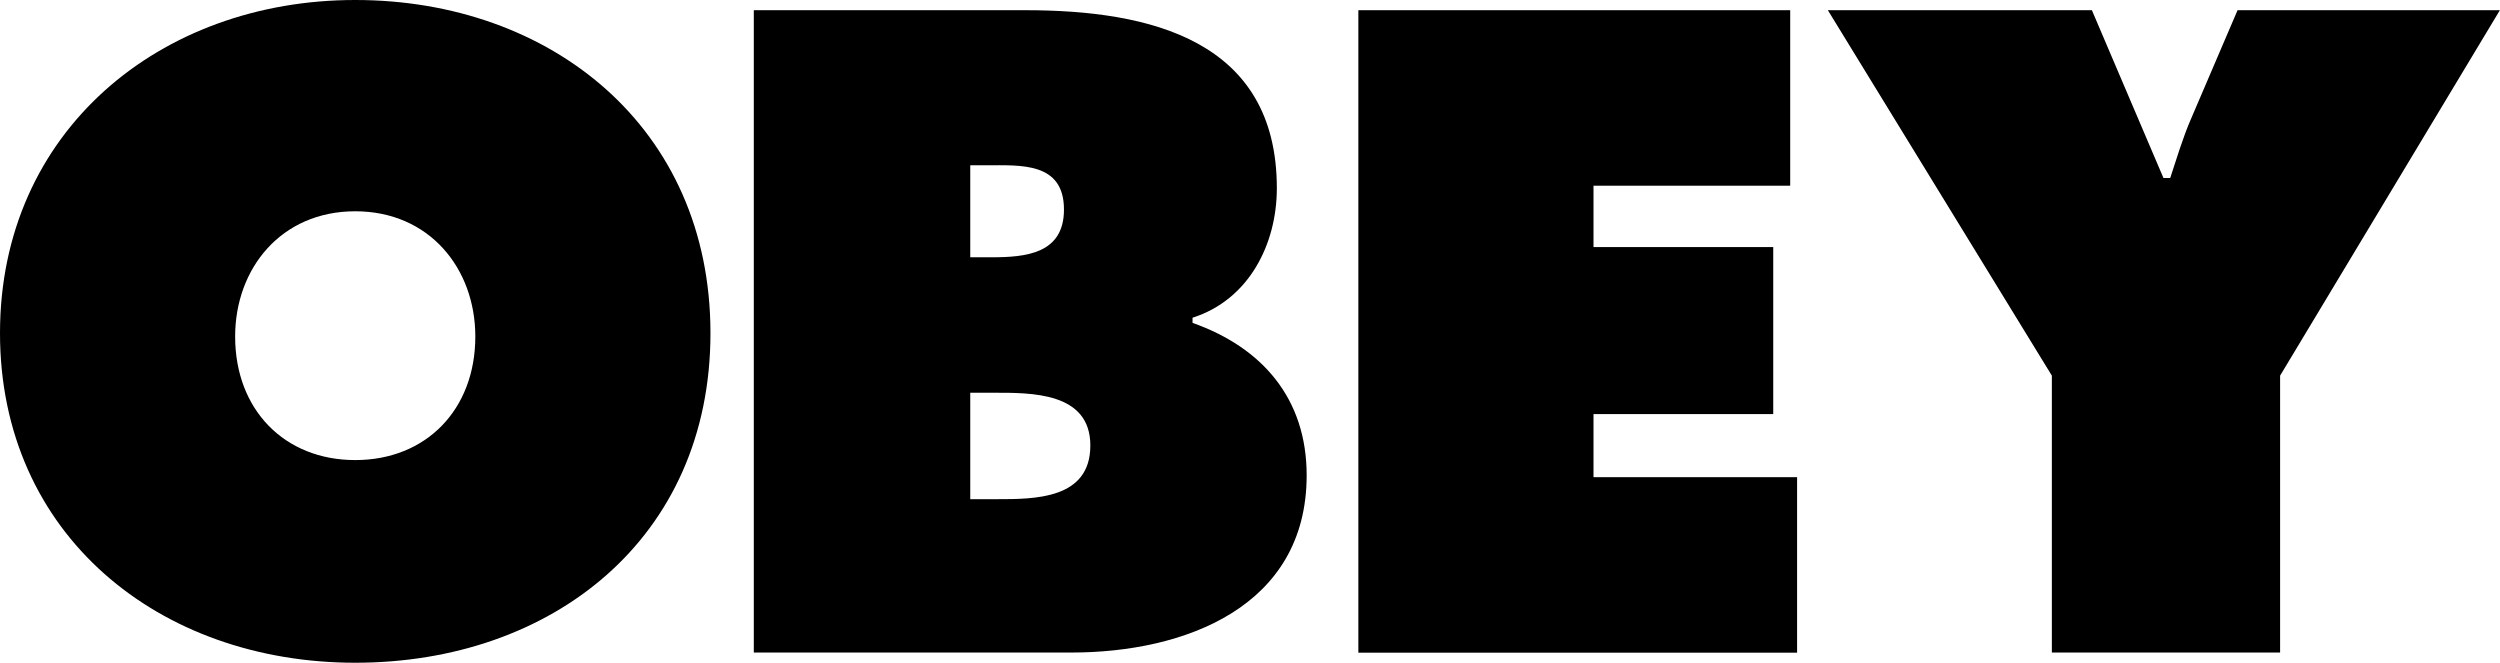
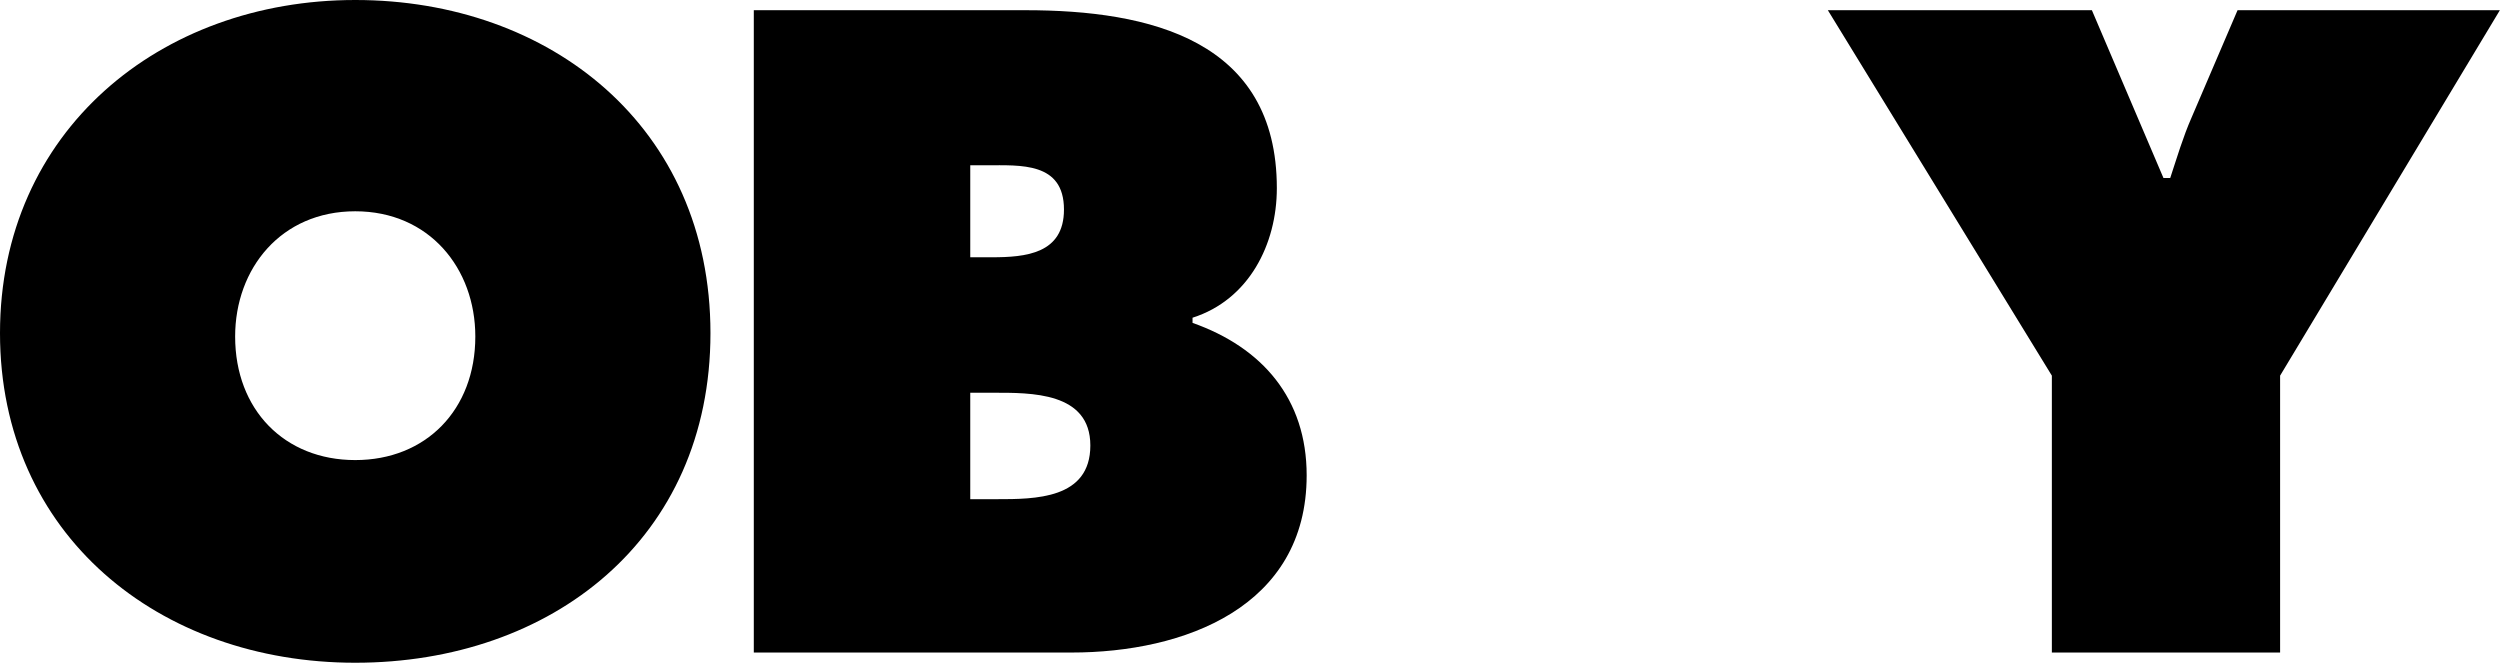
<svg xmlns="http://www.w3.org/2000/svg" id="a" viewBox="0 0 188.61 50">
  <path d="M26.8,15.94c5.59,0,9.06,4.31,9.06,9.45,0,5.53-3.73,9.32-9.06,9.32s-9.06-3.79-9.06-9.32c0-5.14,3.47-9.45,9.06-9.45ZM26.8,0C12.08,0,0,9.9,0,25.13s12.02,24.87,26.8,24.87,26.8-9.32,26.8-24.87S41.52,0,26.8,0Z" />
  <path d="M73.2,19.41v-6.94h1.22c2.57,0,5.85-.26,5.85,3.34,0,3.34-2.89,3.6-5.46,3.6h-1.61ZM56.87,49.23h23.97c8.48,0,17.74-3.41,17.74-13.37,0-5.78-3.34-9.64-8.61-11.5v-.39c4.24-1.35,6.36-5.53,6.36-9.77,0-11.18-9.58-13.43-18.96-13.43h-20.5v48.46ZM73.2,29.63h1.73c2.83,0,7.33-.07,7.33,3.98s-4.18,4.05-7.07,4.05h-1.99v-8.03Z" />
-   <path d="M102.48.77h32.58v13.24h-14.84v4.63h13.56v12.6h-13.56v4.76h15.36v13.24h-33.1V.77Z" />
  <path d="M157.82.77l5.4,12.66h.51c.51-1.54.96-3.08,1.61-4.56l3.47-8.1h19.79l-16.58,27.57v20.89h-17.22v-20.89L137.9.77h19.92Z" />
</svg>